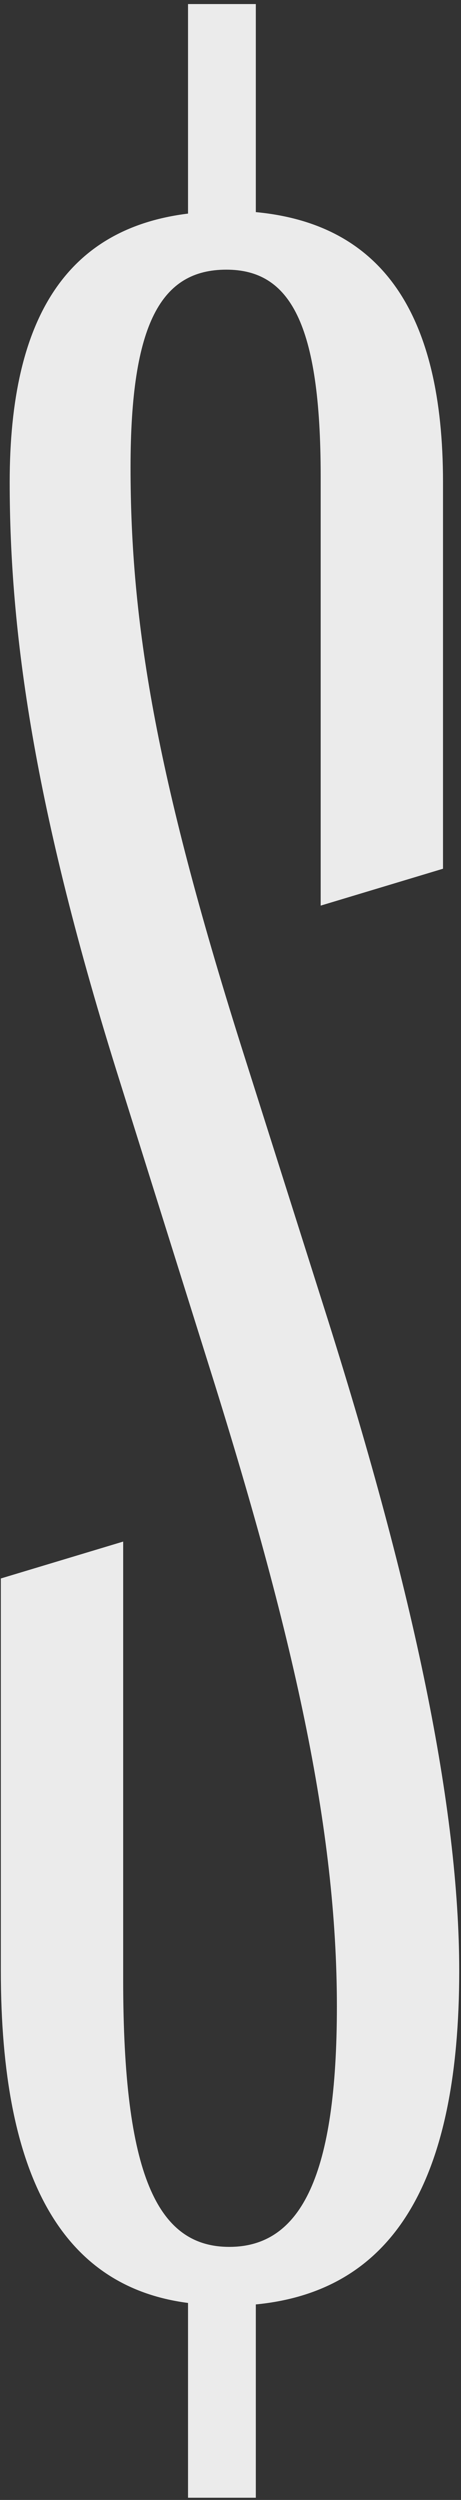
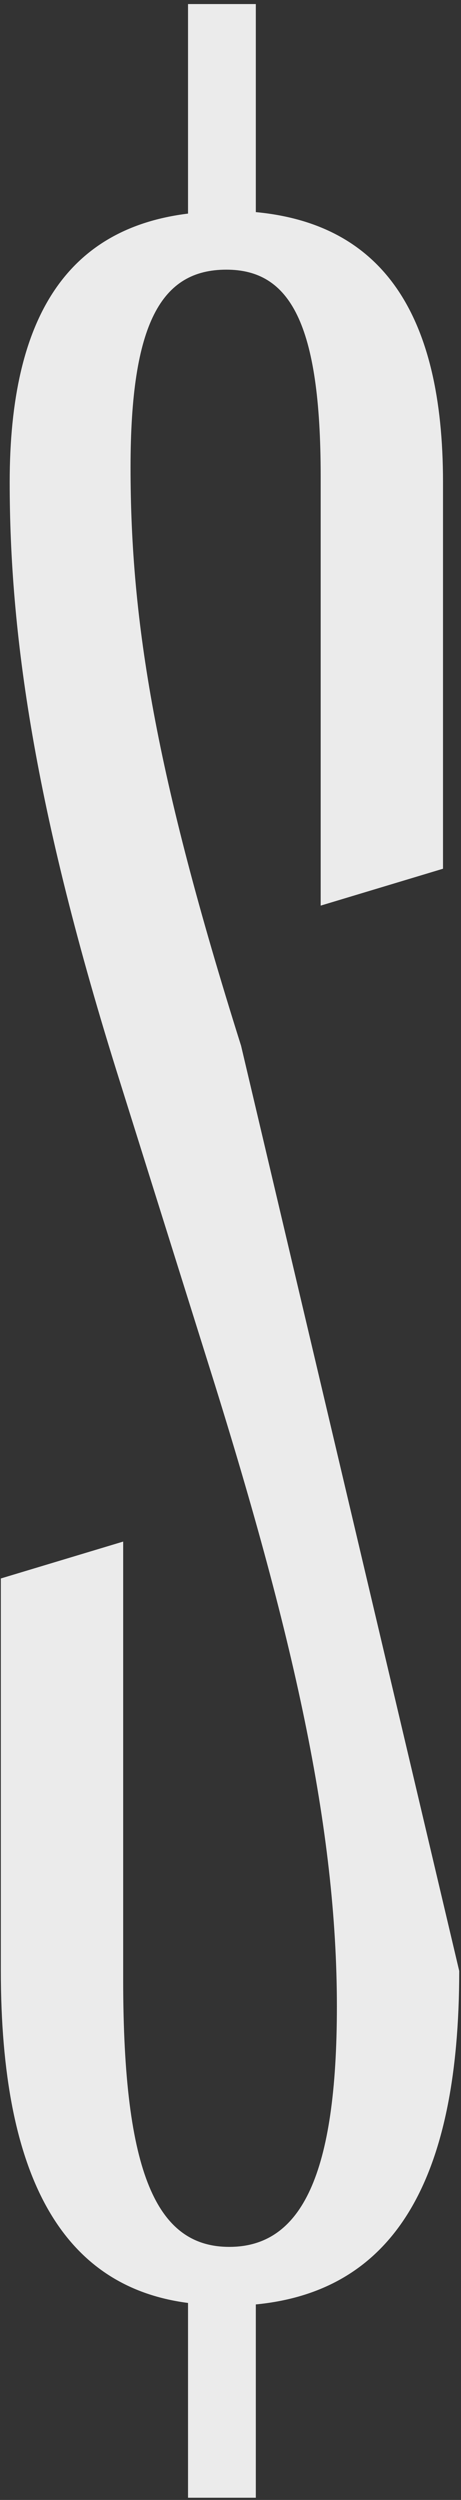
<svg xmlns="http://www.w3.org/2000/svg" width="84" height="455" viewBox="0 0 84 455" fill="none">
  <rect x="0" y="0" width="84" height="455" fill="#333333" stroke="none" />
-   <path d="M83.675 358.724C83.675 328.914 75.35 289.705 59.773 240.291L43.929 190.34C28.352 140.926 23.787 113.265 23.787 85.066C23.787 58.748 29.427 49.08 41.243 49.08C52.791 49.08 58.431 58.748 58.431 86.678V164.827L80.721 158.113V87.752C80.721 56.868 69.441 40.755 46.614 38.606V0.74H34.261V38.875C12.508 41.56 1.766 57.405 1.766 87.752C1.766 114.876 6.062 146.834 21.907 197.054L37.752 247.542C53.597 297.762 61.385 332.942 61.385 365.169C61.385 395.784 54.94 408.943 41.78 408.943C28.621 408.943 22.444 395.784 22.444 360.335V280.574L0.154 287.288V358.724C0.154 396.321 11.434 416.194 34.261 419.148V454.598H46.614V419.417C71.59 417 83.675 397.127 83.675 358.724Z" fill="white" fill-opacity="0.9" />
+   <path d="M83.675 358.724L43.929 190.34C28.352 140.926 23.787 113.265 23.787 85.066C23.787 58.748 29.427 49.08 41.243 49.08C52.791 49.08 58.431 58.748 58.431 86.678V164.827L80.721 158.113V87.752C80.721 56.868 69.441 40.755 46.614 38.606V0.74H34.261V38.875C12.508 41.56 1.766 57.405 1.766 87.752C1.766 114.876 6.062 146.834 21.907 197.054L37.752 247.542C53.597 297.762 61.385 332.942 61.385 365.169C61.385 395.784 54.94 408.943 41.78 408.943C28.621 408.943 22.444 395.784 22.444 360.335V280.574L0.154 287.288V358.724C0.154 396.321 11.434 416.194 34.261 419.148V454.598H46.614V419.417C71.59 417 83.675 397.127 83.675 358.724Z" fill="white" fill-opacity="0.9" />
</svg>